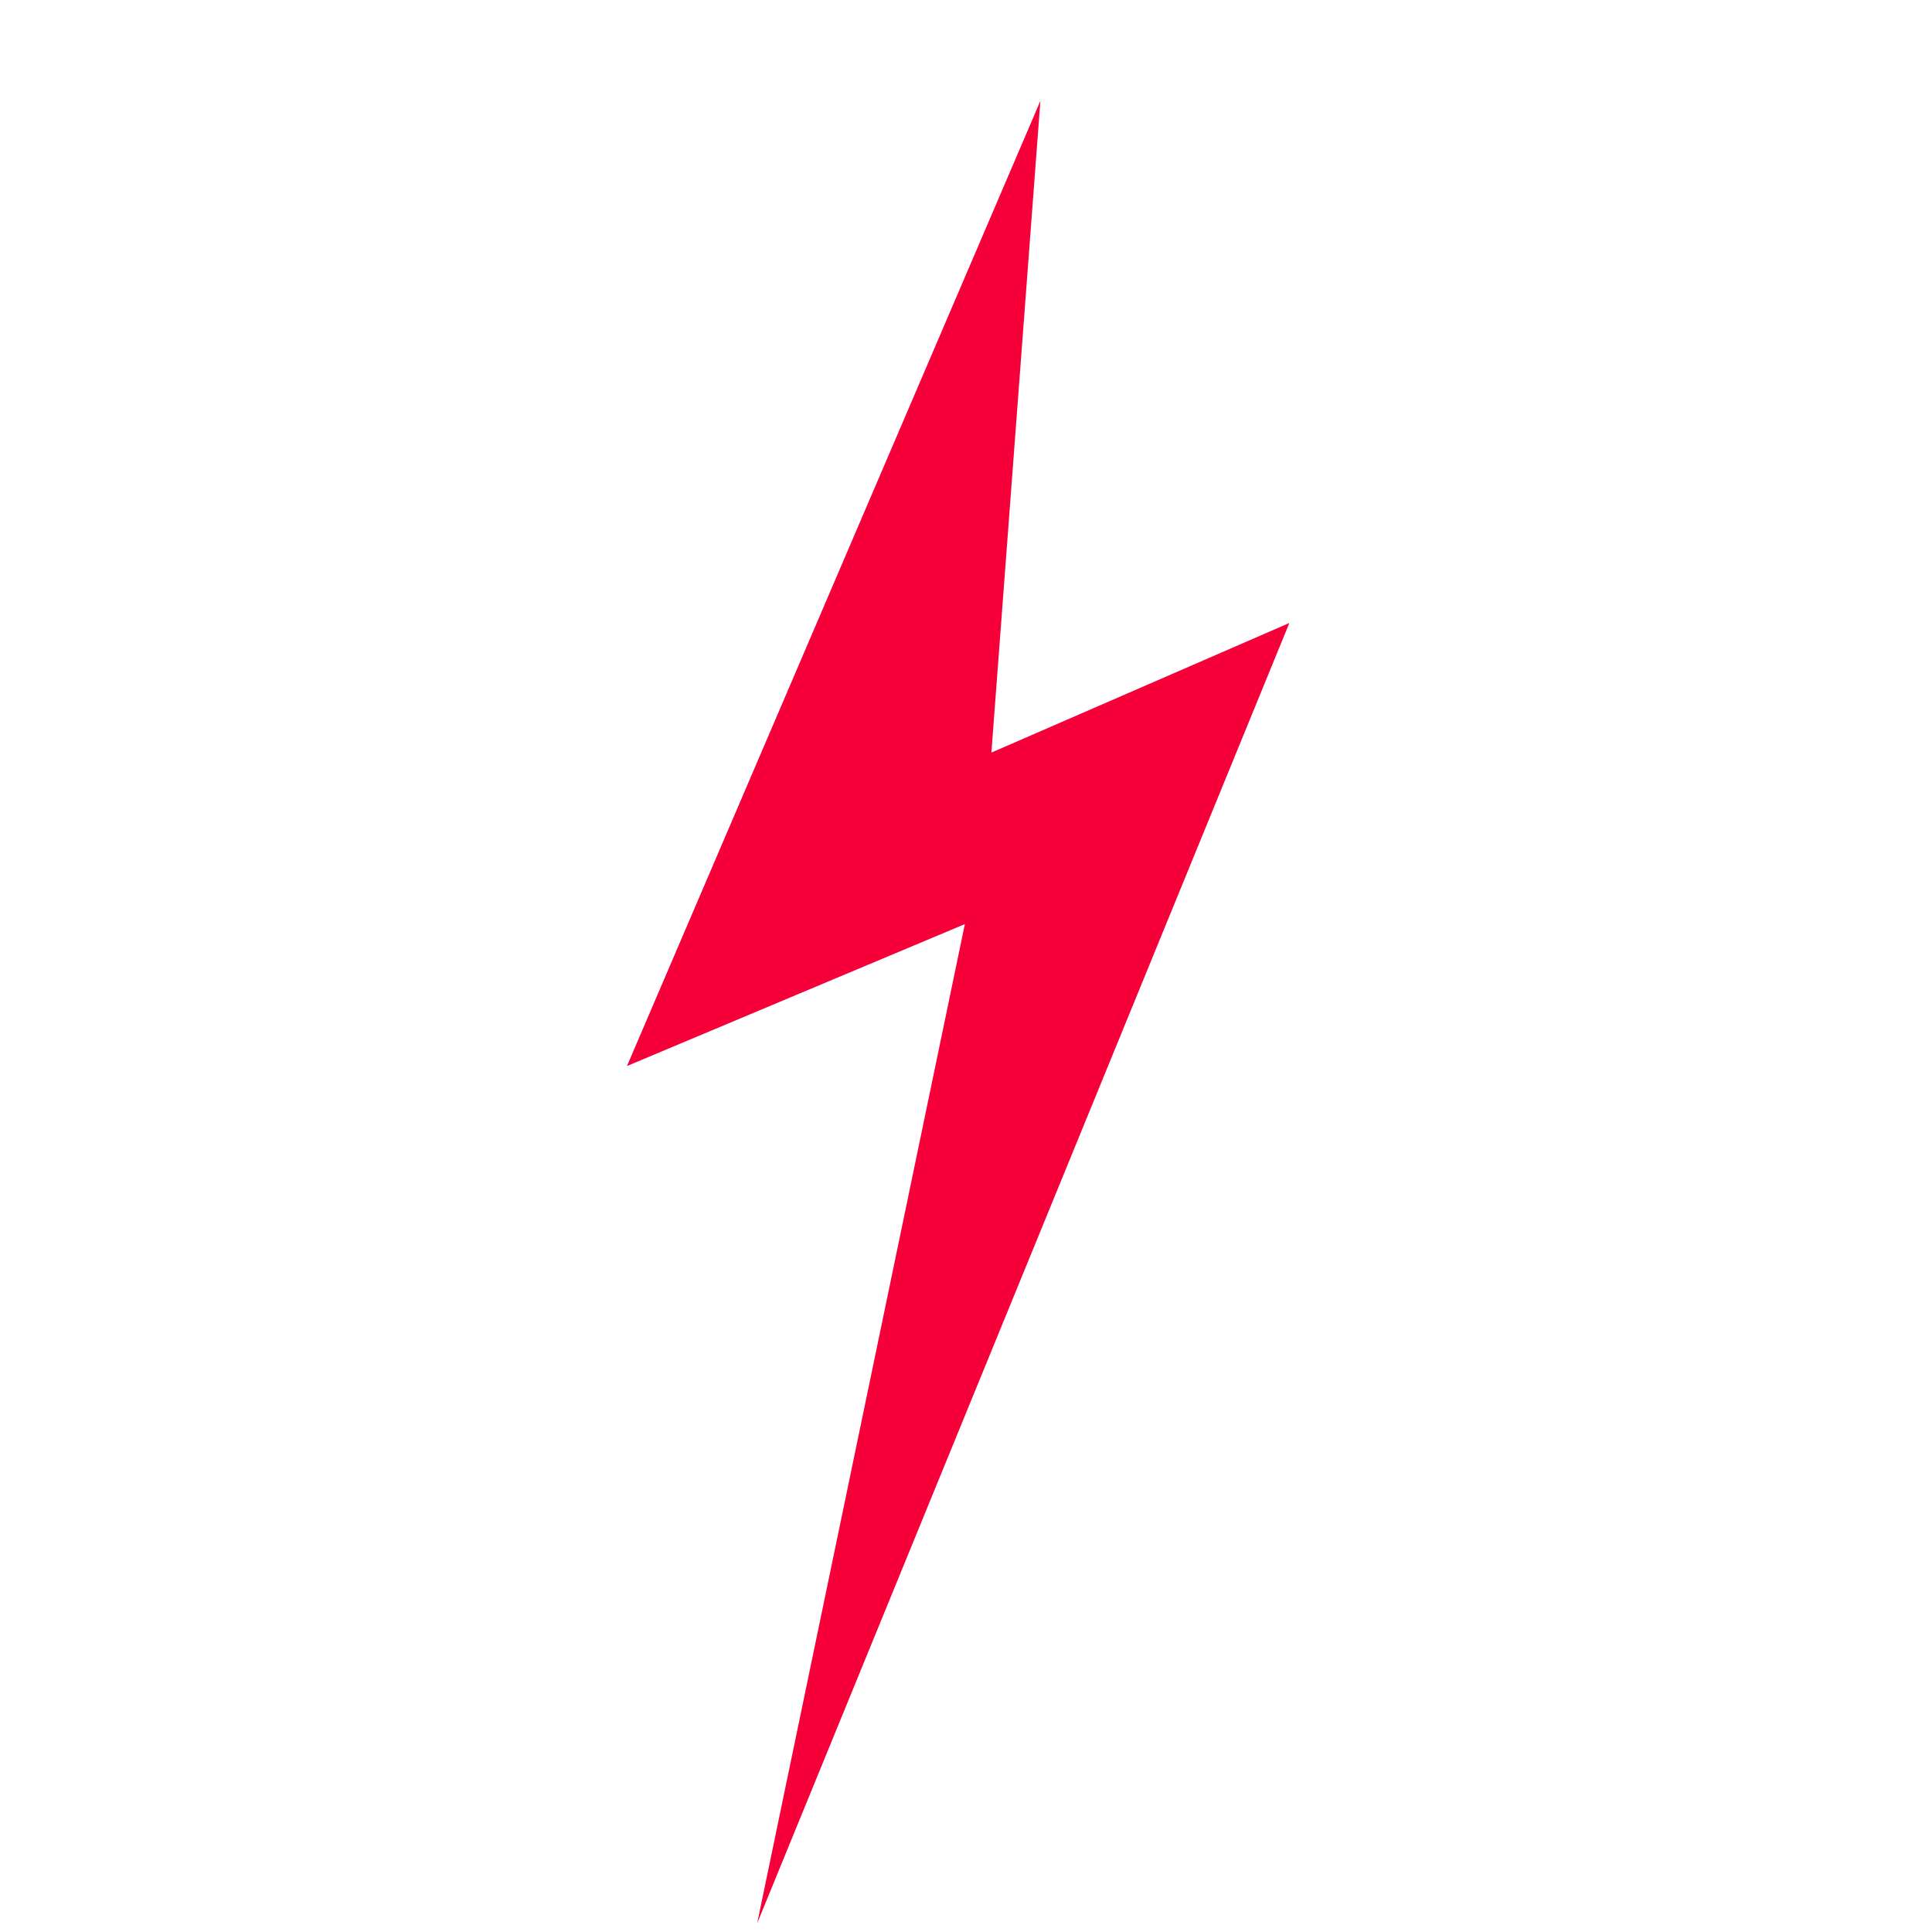
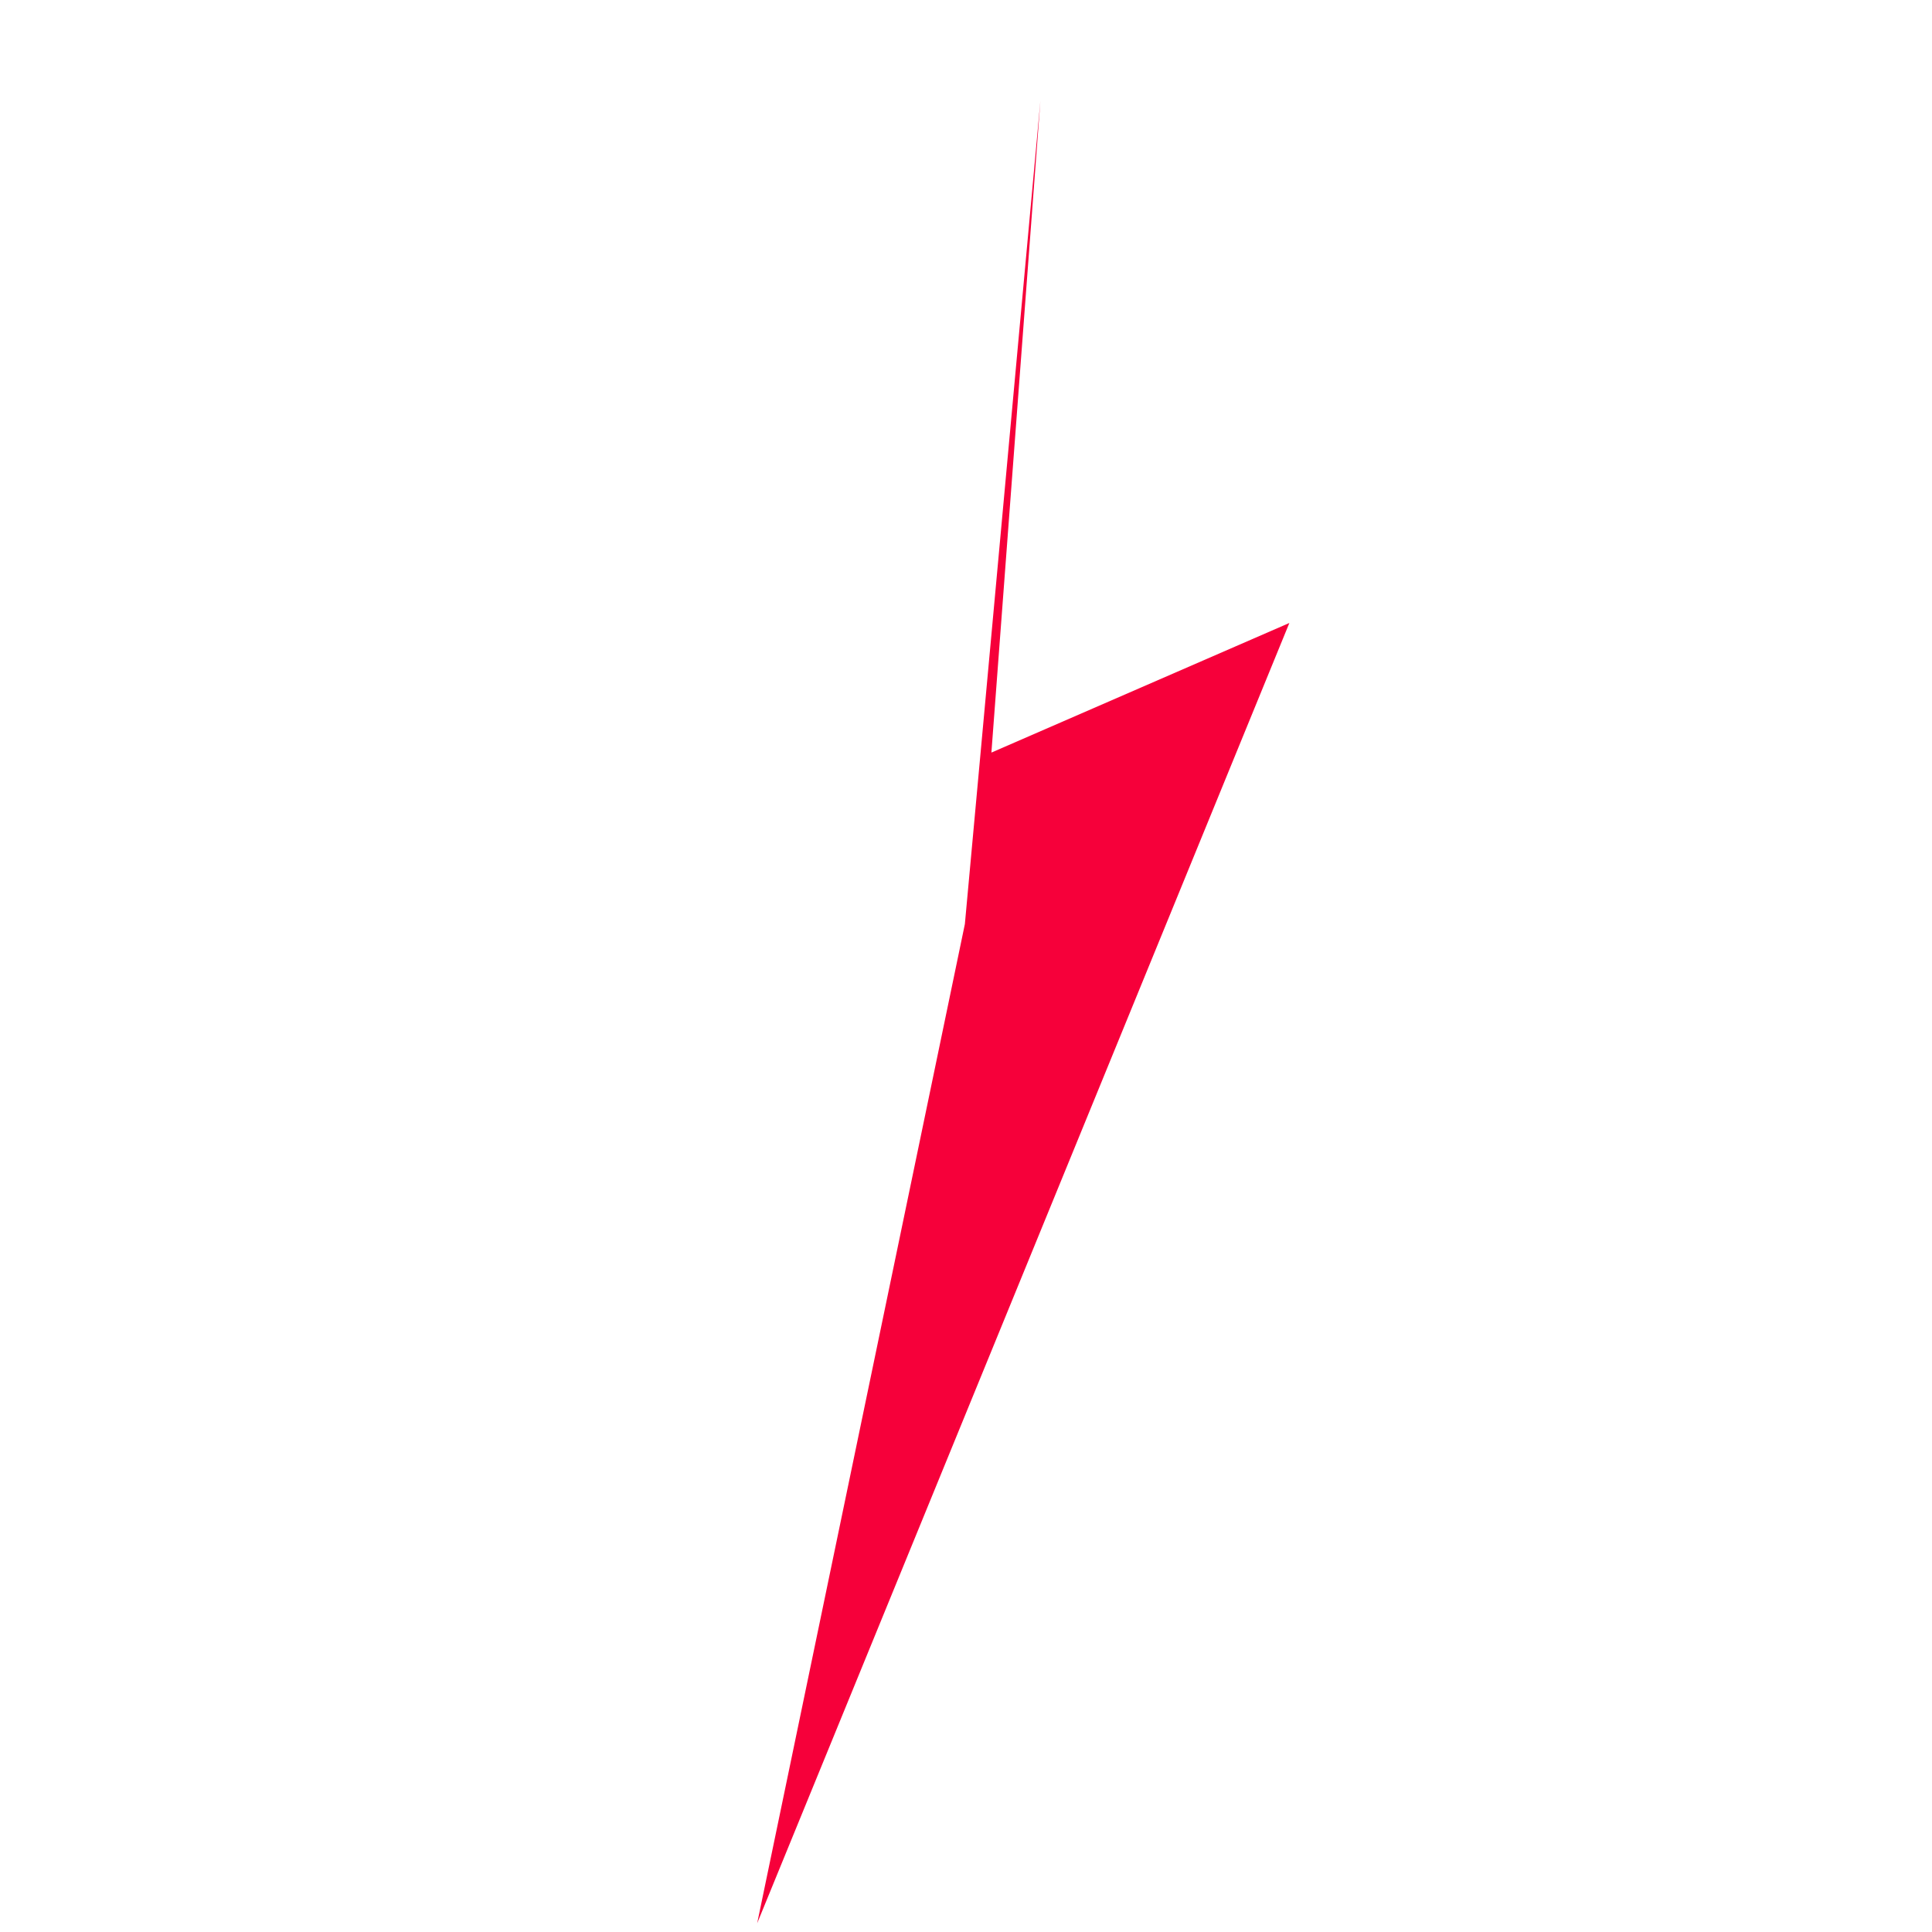
<svg xmlns="http://www.w3.org/2000/svg" width="148" height="148" viewBox="0 0 148 148" fill="none">
-   <path d="M58.003 147.331L73.913 70.79L48.029 81.662L79.699 7.726L75.946 57.651L98.771 47.723L58.003 147.331Z" fill="#F6003A" />
+   <path d="M58.003 147.331L73.913 70.79L79.699 7.726L75.946 57.651L98.771 47.723L58.003 147.331Z" fill="#F6003A" />
</svg>